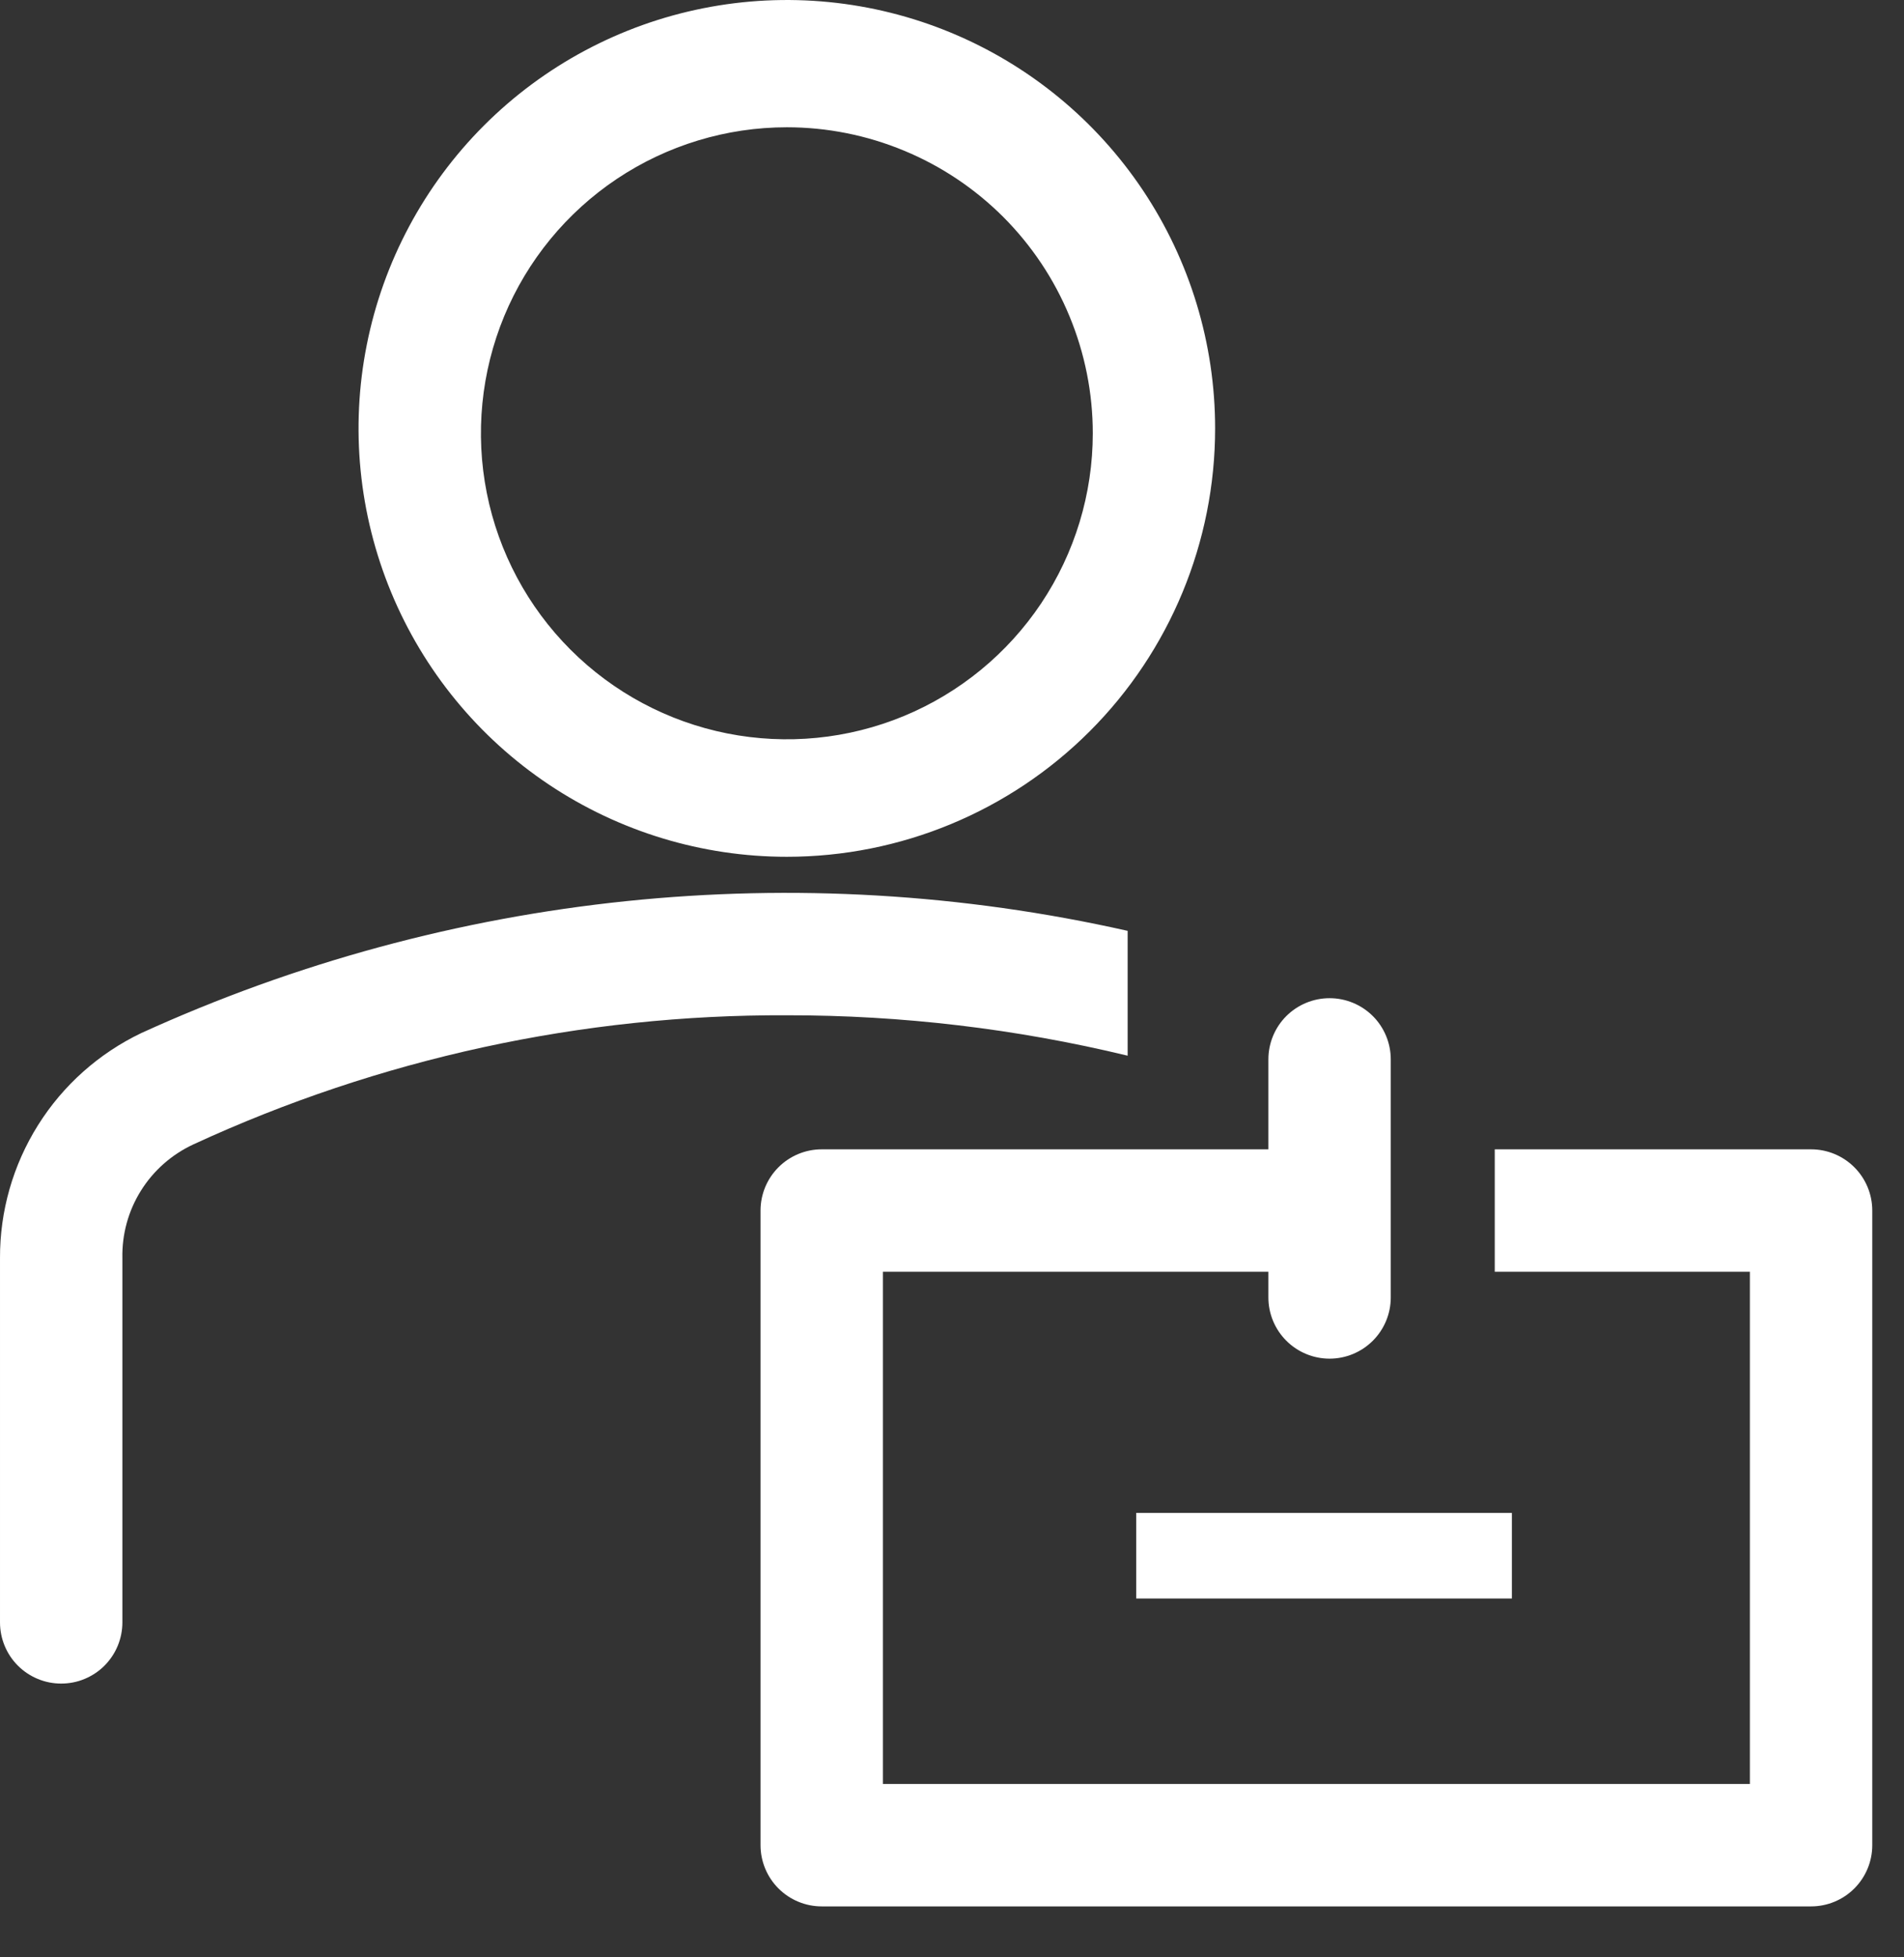
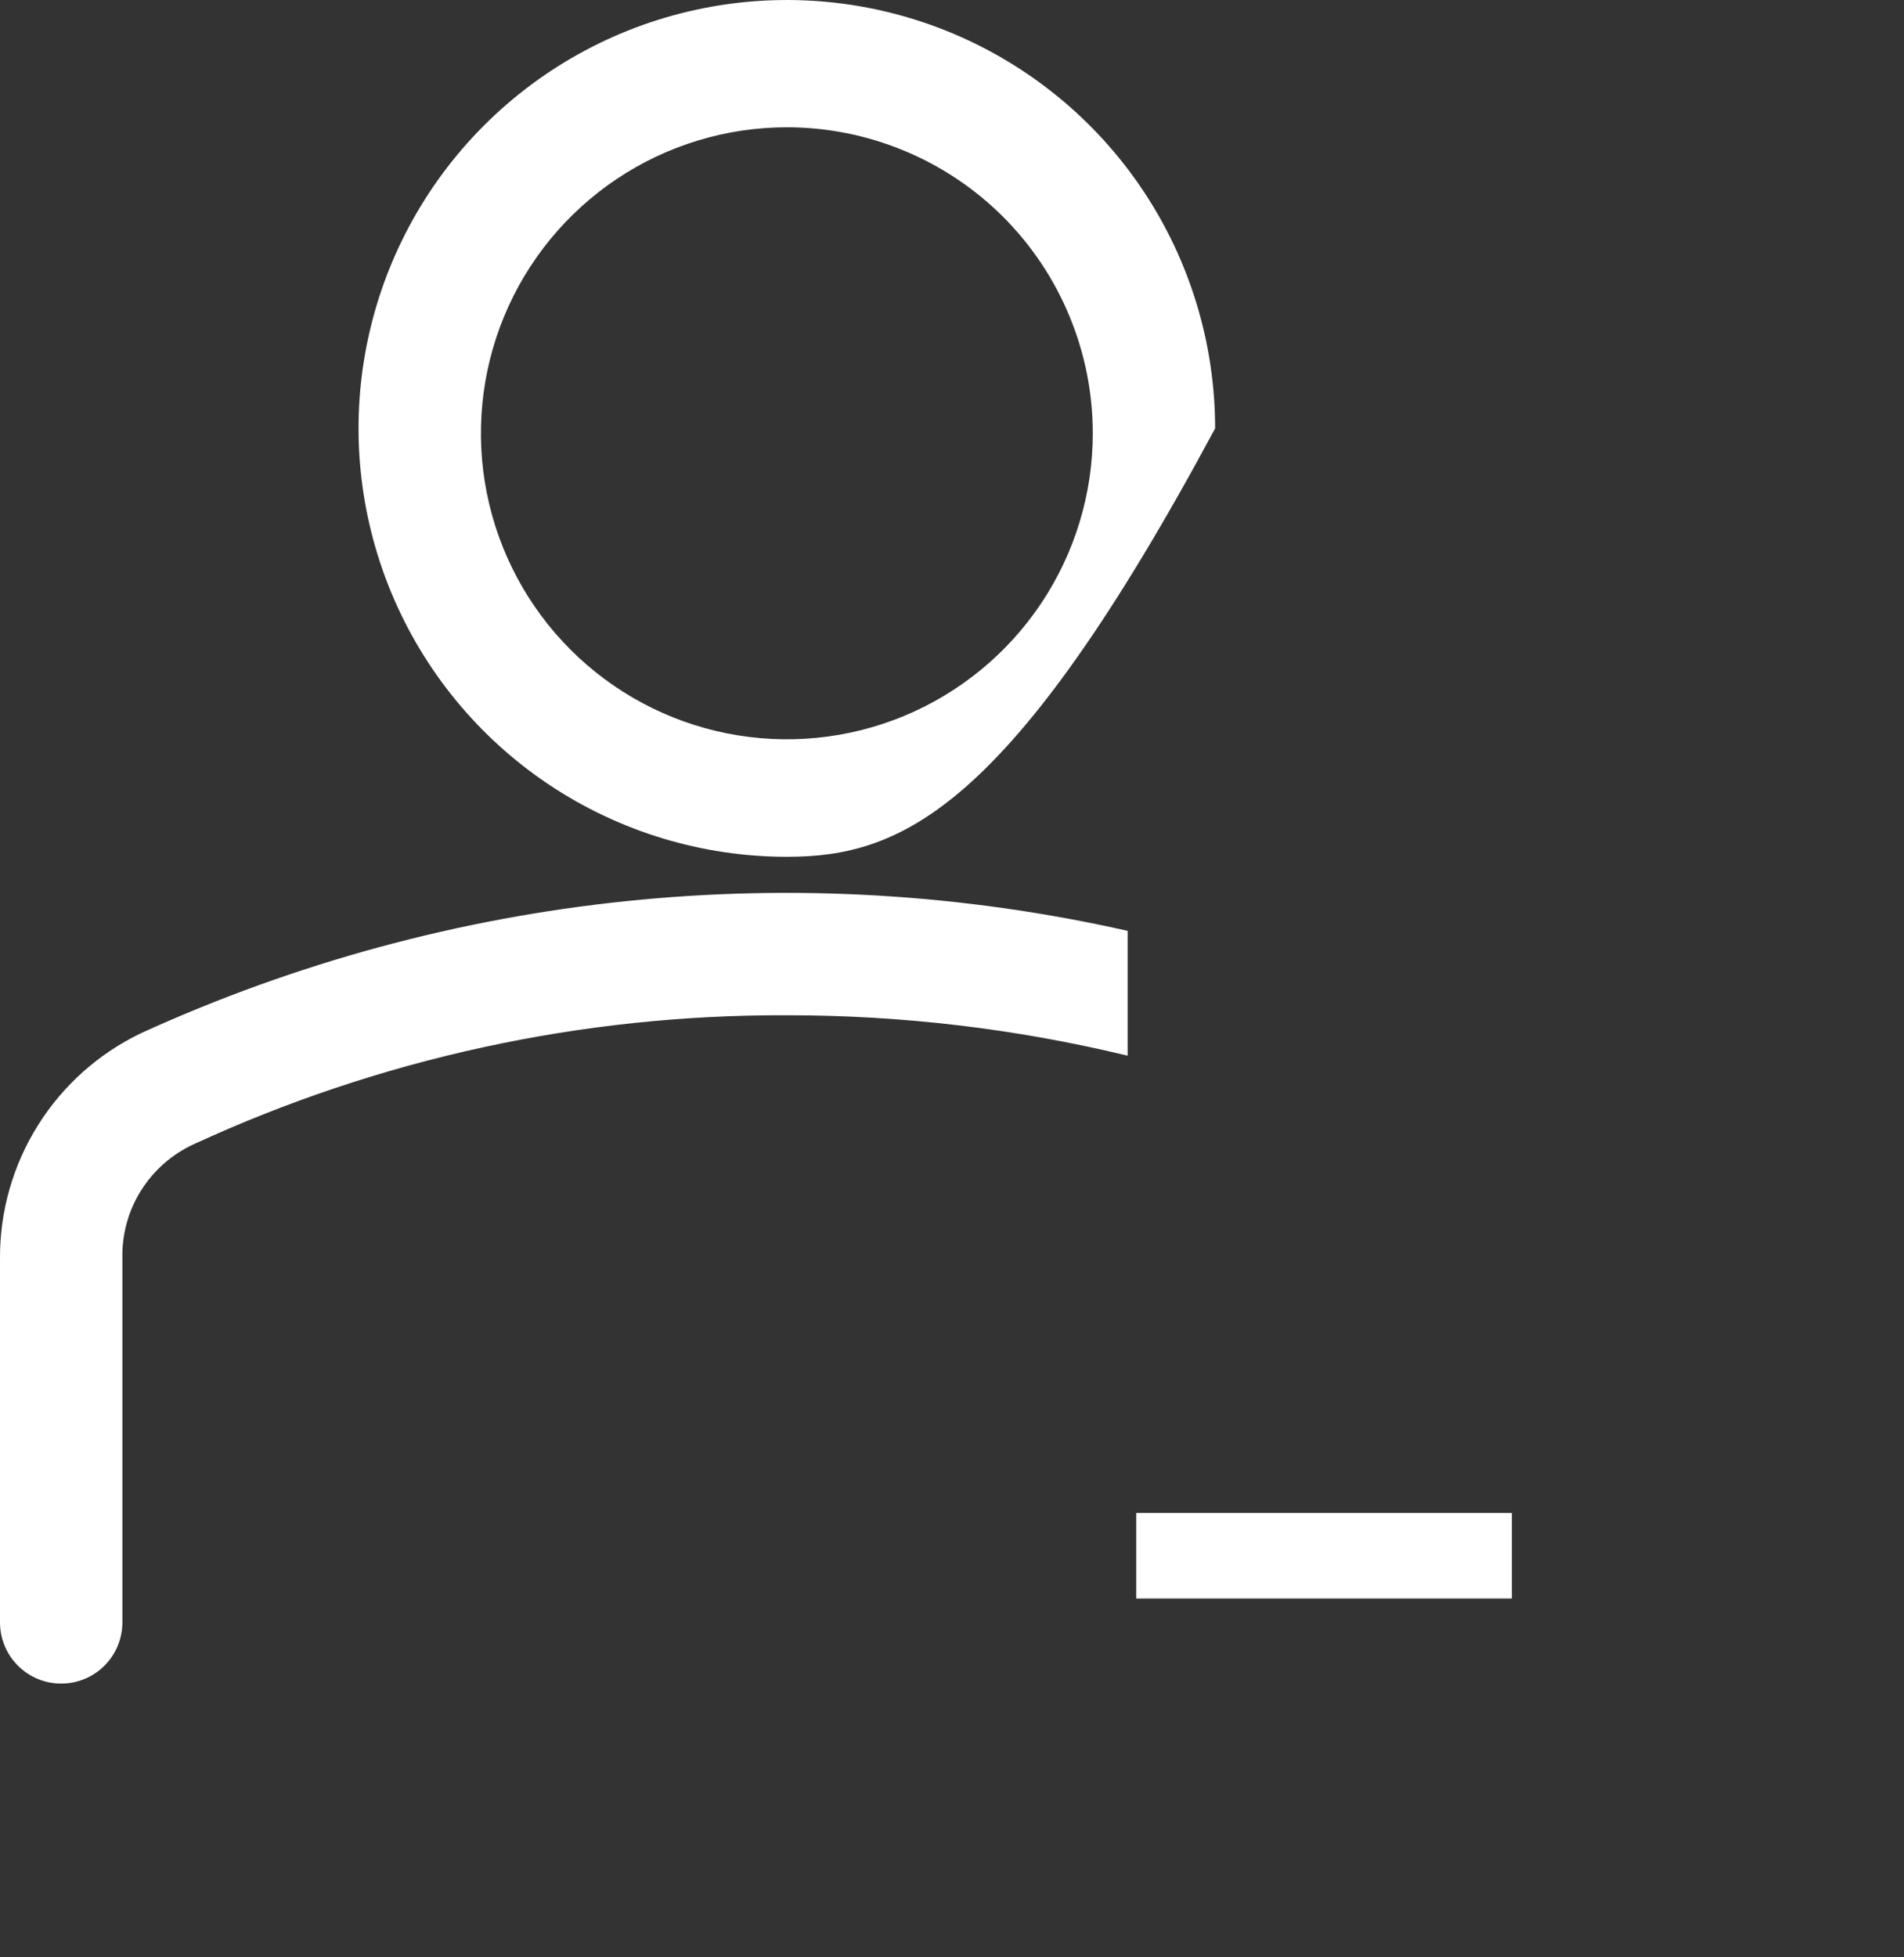
<svg xmlns="http://www.w3.org/2000/svg" width="36" height="37" viewBox="0 0 36 37" fill="none">
  <rect x="0" y="0" width="36" height="37" fill="#333333" stroke="none" />
-   <path d="M14.877 16.196C13.276 16.196 11.71 15.721 10.378 14.831C9.047 13.942 8.009 12.677 7.396 11.197C6.783 9.717 6.622 8.089 6.935 6.518C7.247 4.947 8.019 3.504 9.151 2.372C10.284 1.239 11.727 0.468 13.297 0.156C14.868 -0.157 16.497 0.004 17.976 0.616C19.456 1.229 20.721 2.267 21.611 3.599C22.5 4.931 22.975 6.496 22.975 8.098C22.975 10.246 22.122 12.306 20.604 13.824C19.085 15.343 17.025 16.196 14.877 16.196ZM14.877 2.406C13.733 2.406 12.615 2.746 11.664 3.381C10.713 4.017 9.971 4.92 9.533 5.977C9.096 7.034 8.981 8.197 9.204 9.319C9.427 10.441 9.978 11.472 10.787 12.281C11.596 13.09 12.627 13.641 13.749 13.864C14.871 14.087 16.034 13.973 17.091 13.535C18.148 13.097 19.051 12.355 19.687 11.404C20.322 10.453 20.662 9.335 20.662 8.191C20.662 7.431 20.512 6.679 20.221 5.977C19.931 5.275 19.505 4.638 18.968 4.1C18.43 3.563 17.793 3.137 17.091 2.847C16.389 2.556 15.637 2.406 14.877 2.406ZM21.321 17.596C15.061 16.186 8.511 16.865 2.672 19.528C1.869 19.912 1.192 20.515 0.719 21.269C0.246 22.023 -0.004 22.895 3.88121e-05 23.785V30.669C3.88089e-05 30.82 0.03 30.971 0.088 31.111C0.146 31.252 0.231 31.379 0.339 31.487C0.446 31.594 0.574 31.679 0.714 31.737C0.855 31.796 1.005 31.825 1.157 31.825C1.309 31.825 1.459 31.796 1.6 31.737C1.74 31.679 1.868 31.594 1.975 31.487C2.082 31.379 2.168 31.252 2.226 31.111C2.284 30.971 2.314 30.82 2.314 30.669V23.785C2.304 23.335 2.425 22.891 2.664 22.509C2.902 22.127 3.247 21.823 3.656 21.633C7.173 20.009 11.003 19.176 14.877 19.192C17.048 19.19 19.211 19.446 21.321 19.956V17.596ZM21.483 28.598H28.586V30.217H21.483V28.598Z" fill="white" />
-   <path d="M34.243 21.726H28.262V24.04H33.086V33.723H16.694V24.04H23.982V24.526C23.982 24.833 24.104 25.127 24.321 25.344C24.538 25.561 24.832 25.683 25.139 25.683C25.446 25.683 25.74 25.561 25.957 25.344C26.174 25.127 26.296 24.833 26.296 24.526V20.026C26.296 19.719 26.174 19.424 25.957 19.207C25.74 18.991 25.446 18.869 25.139 18.869C24.832 18.869 24.538 18.991 24.321 19.207C24.104 19.424 23.982 19.719 23.982 20.026V21.726H15.537C15.23 21.726 14.936 21.848 14.719 22.065C14.502 22.282 14.38 22.576 14.38 22.883V34.88C14.38 35.187 14.502 35.481 14.719 35.698C14.936 35.915 15.23 36.037 15.537 36.037H34.243C34.55 36.037 34.844 35.915 35.061 35.698C35.278 35.481 35.4 35.187 35.4 34.88V22.883C35.4 22.576 35.278 22.282 35.061 22.065C34.844 21.848 34.55 21.726 34.243 21.726Z" fill="white" />
+   <path d="M14.877 16.196C13.276 16.196 11.71 15.721 10.378 14.831C9.047 13.942 8.009 12.677 7.396 11.197C6.783 9.717 6.622 8.089 6.935 6.518C7.247 4.947 8.019 3.504 9.151 2.372C10.284 1.239 11.727 0.468 13.297 0.156C14.868 -0.157 16.497 0.004 17.976 0.616C19.456 1.229 20.721 2.267 21.611 3.599C22.5 4.931 22.975 6.496 22.975 8.098C19.085 15.343 17.025 16.196 14.877 16.196ZM14.877 2.406C13.733 2.406 12.615 2.746 11.664 3.381C10.713 4.017 9.971 4.92 9.533 5.977C9.096 7.034 8.981 8.197 9.204 9.319C9.427 10.441 9.978 11.472 10.787 12.281C11.596 13.09 12.627 13.641 13.749 13.864C14.871 14.087 16.034 13.973 17.091 13.535C18.148 13.097 19.051 12.355 19.687 11.404C20.322 10.453 20.662 9.335 20.662 8.191C20.662 7.431 20.512 6.679 20.221 5.977C19.931 5.275 19.505 4.638 18.968 4.1C18.43 3.563 17.793 3.137 17.091 2.847C16.389 2.556 15.637 2.406 14.877 2.406ZM21.321 17.596C15.061 16.186 8.511 16.865 2.672 19.528C1.869 19.912 1.192 20.515 0.719 21.269C0.246 22.023 -0.004 22.895 3.88121e-05 23.785V30.669C3.88089e-05 30.82 0.03 30.971 0.088 31.111C0.146 31.252 0.231 31.379 0.339 31.487C0.446 31.594 0.574 31.679 0.714 31.737C0.855 31.796 1.005 31.825 1.157 31.825C1.309 31.825 1.459 31.796 1.6 31.737C1.74 31.679 1.868 31.594 1.975 31.487C2.082 31.379 2.168 31.252 2.226 31.111C2.284 30.971 2.314 30.82 2.314 30.669V23.785C2.304 23.335 2.425 22.891 2.664 22.509C2.902 22.127 3.247 21.823 3.656 21.633C7.173 20.009 11.003 19.176 14.877 19.192C17.048 19.19 19.211 19.446 21.321 19.956V17.596ZM21.483 28.598H28.586V30.217H21.483V28.598Z" fill="white" />
</svg>